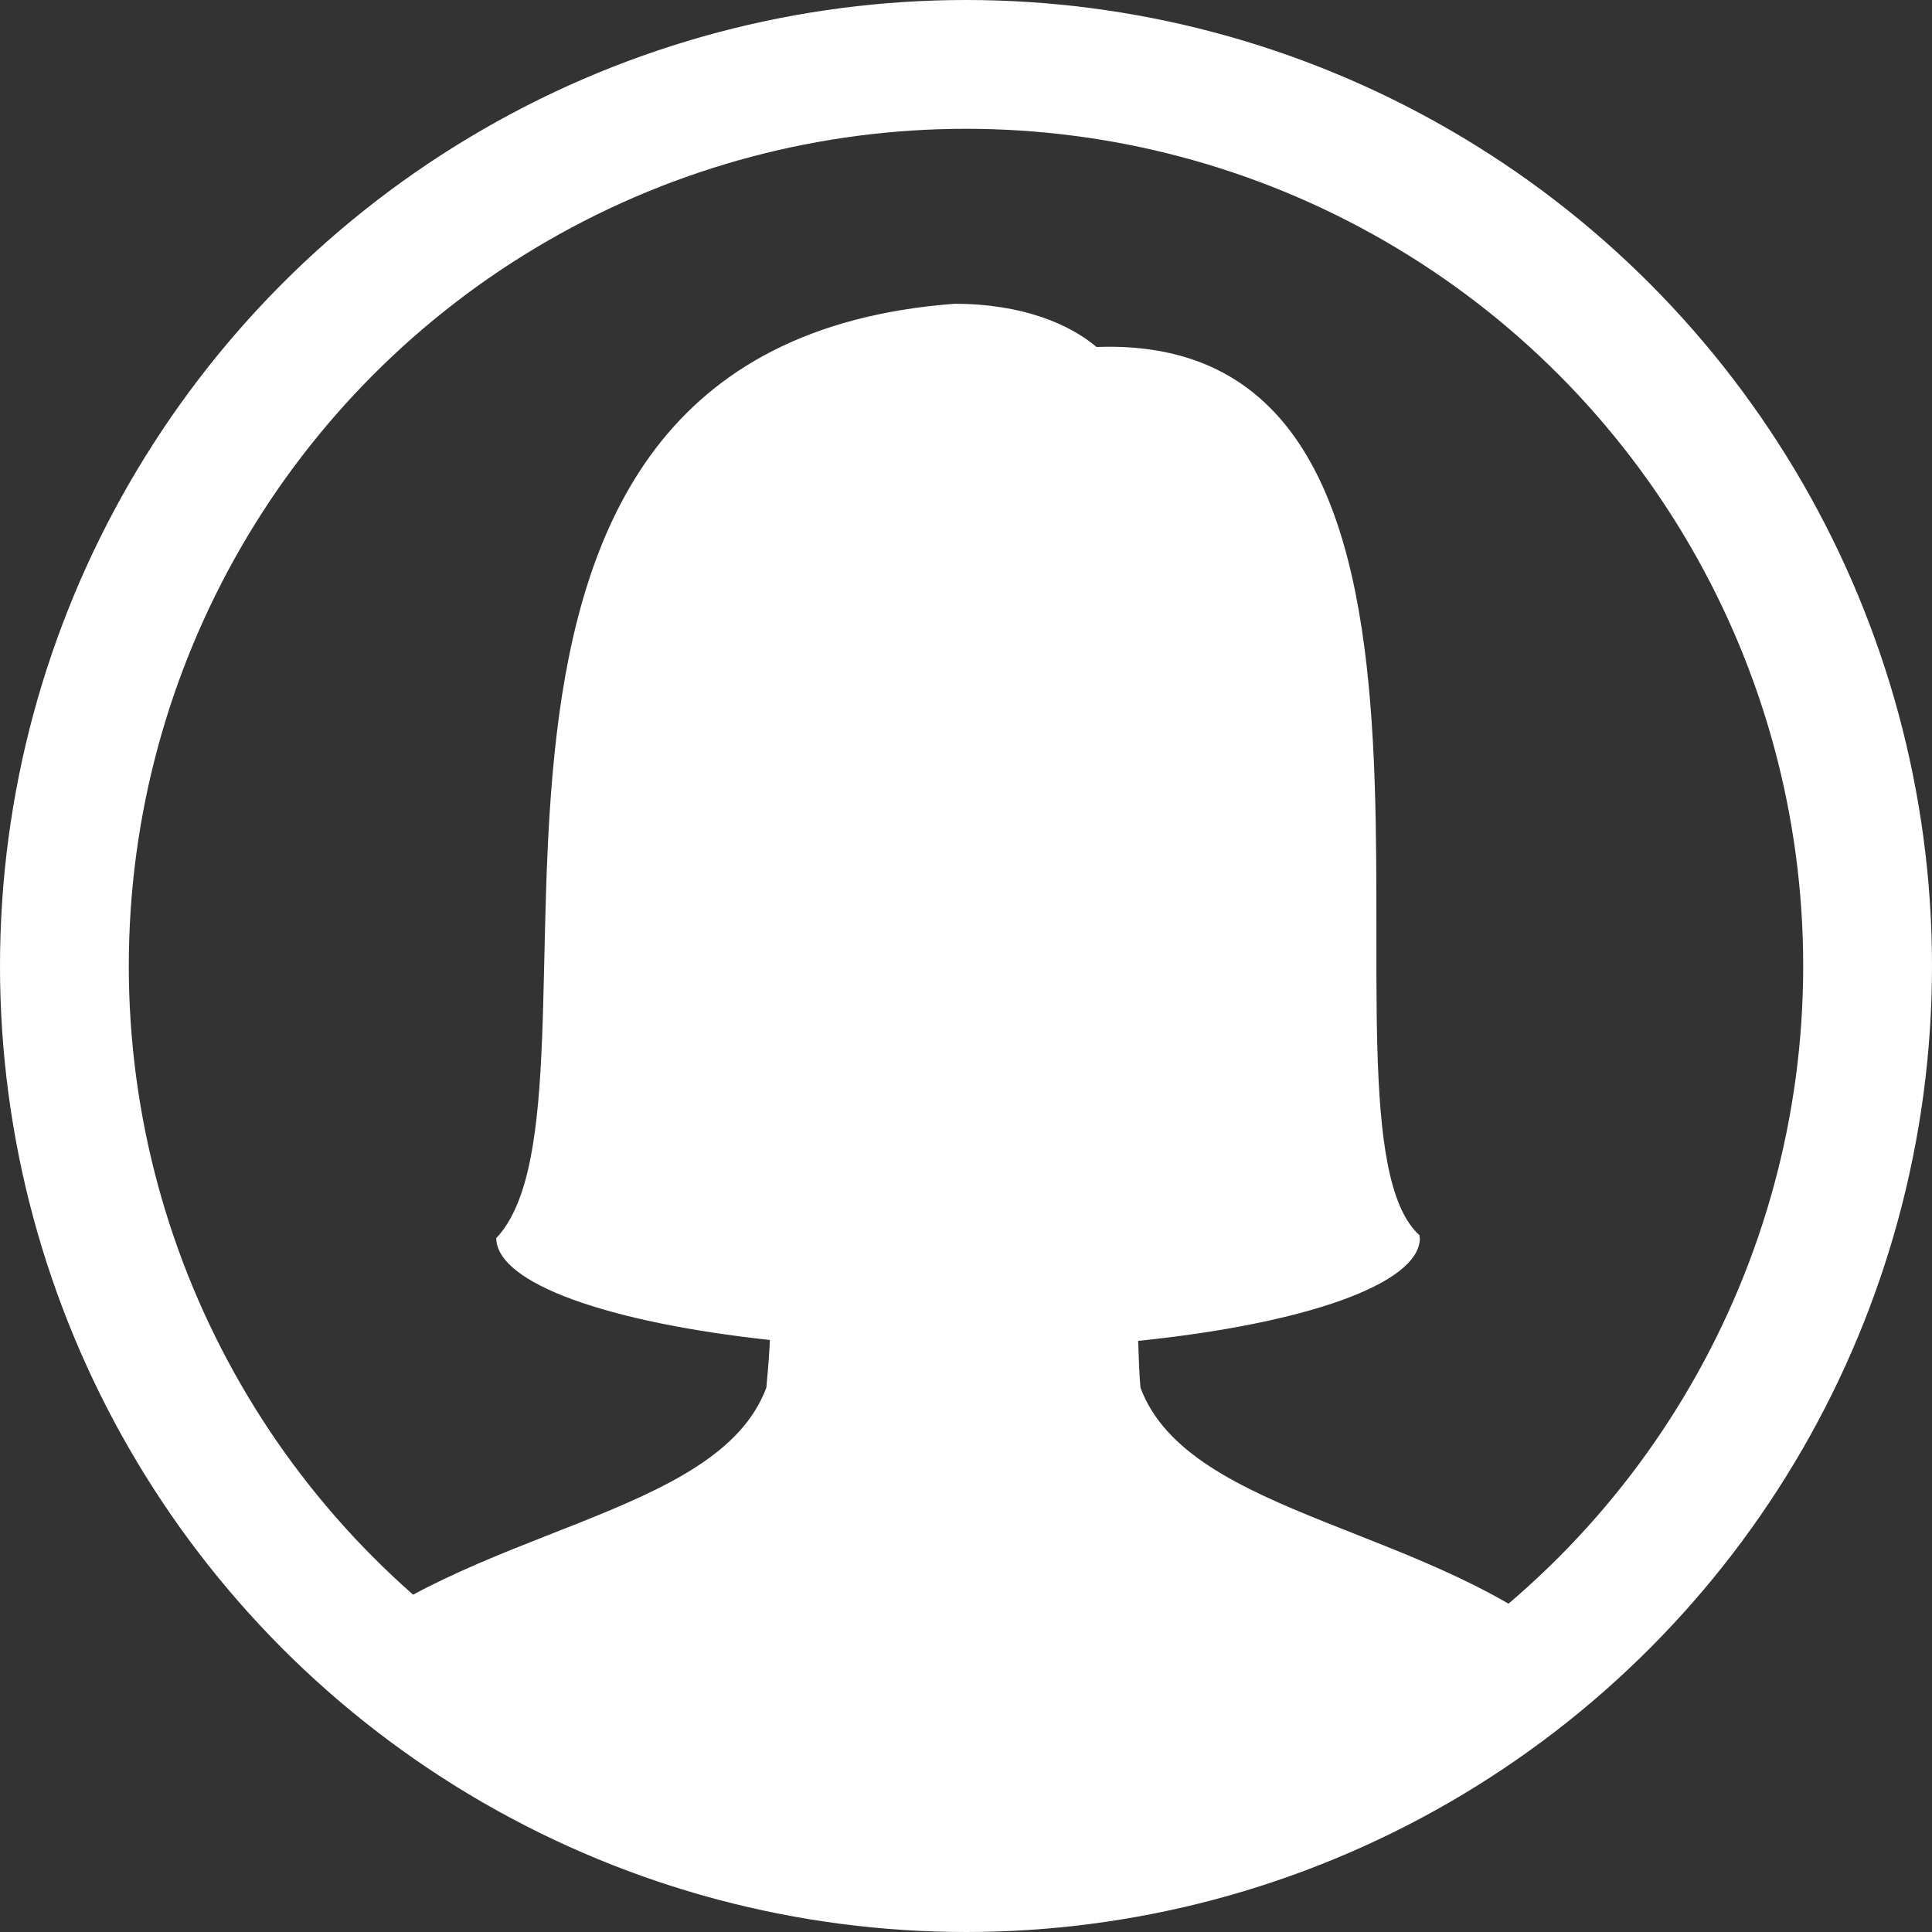
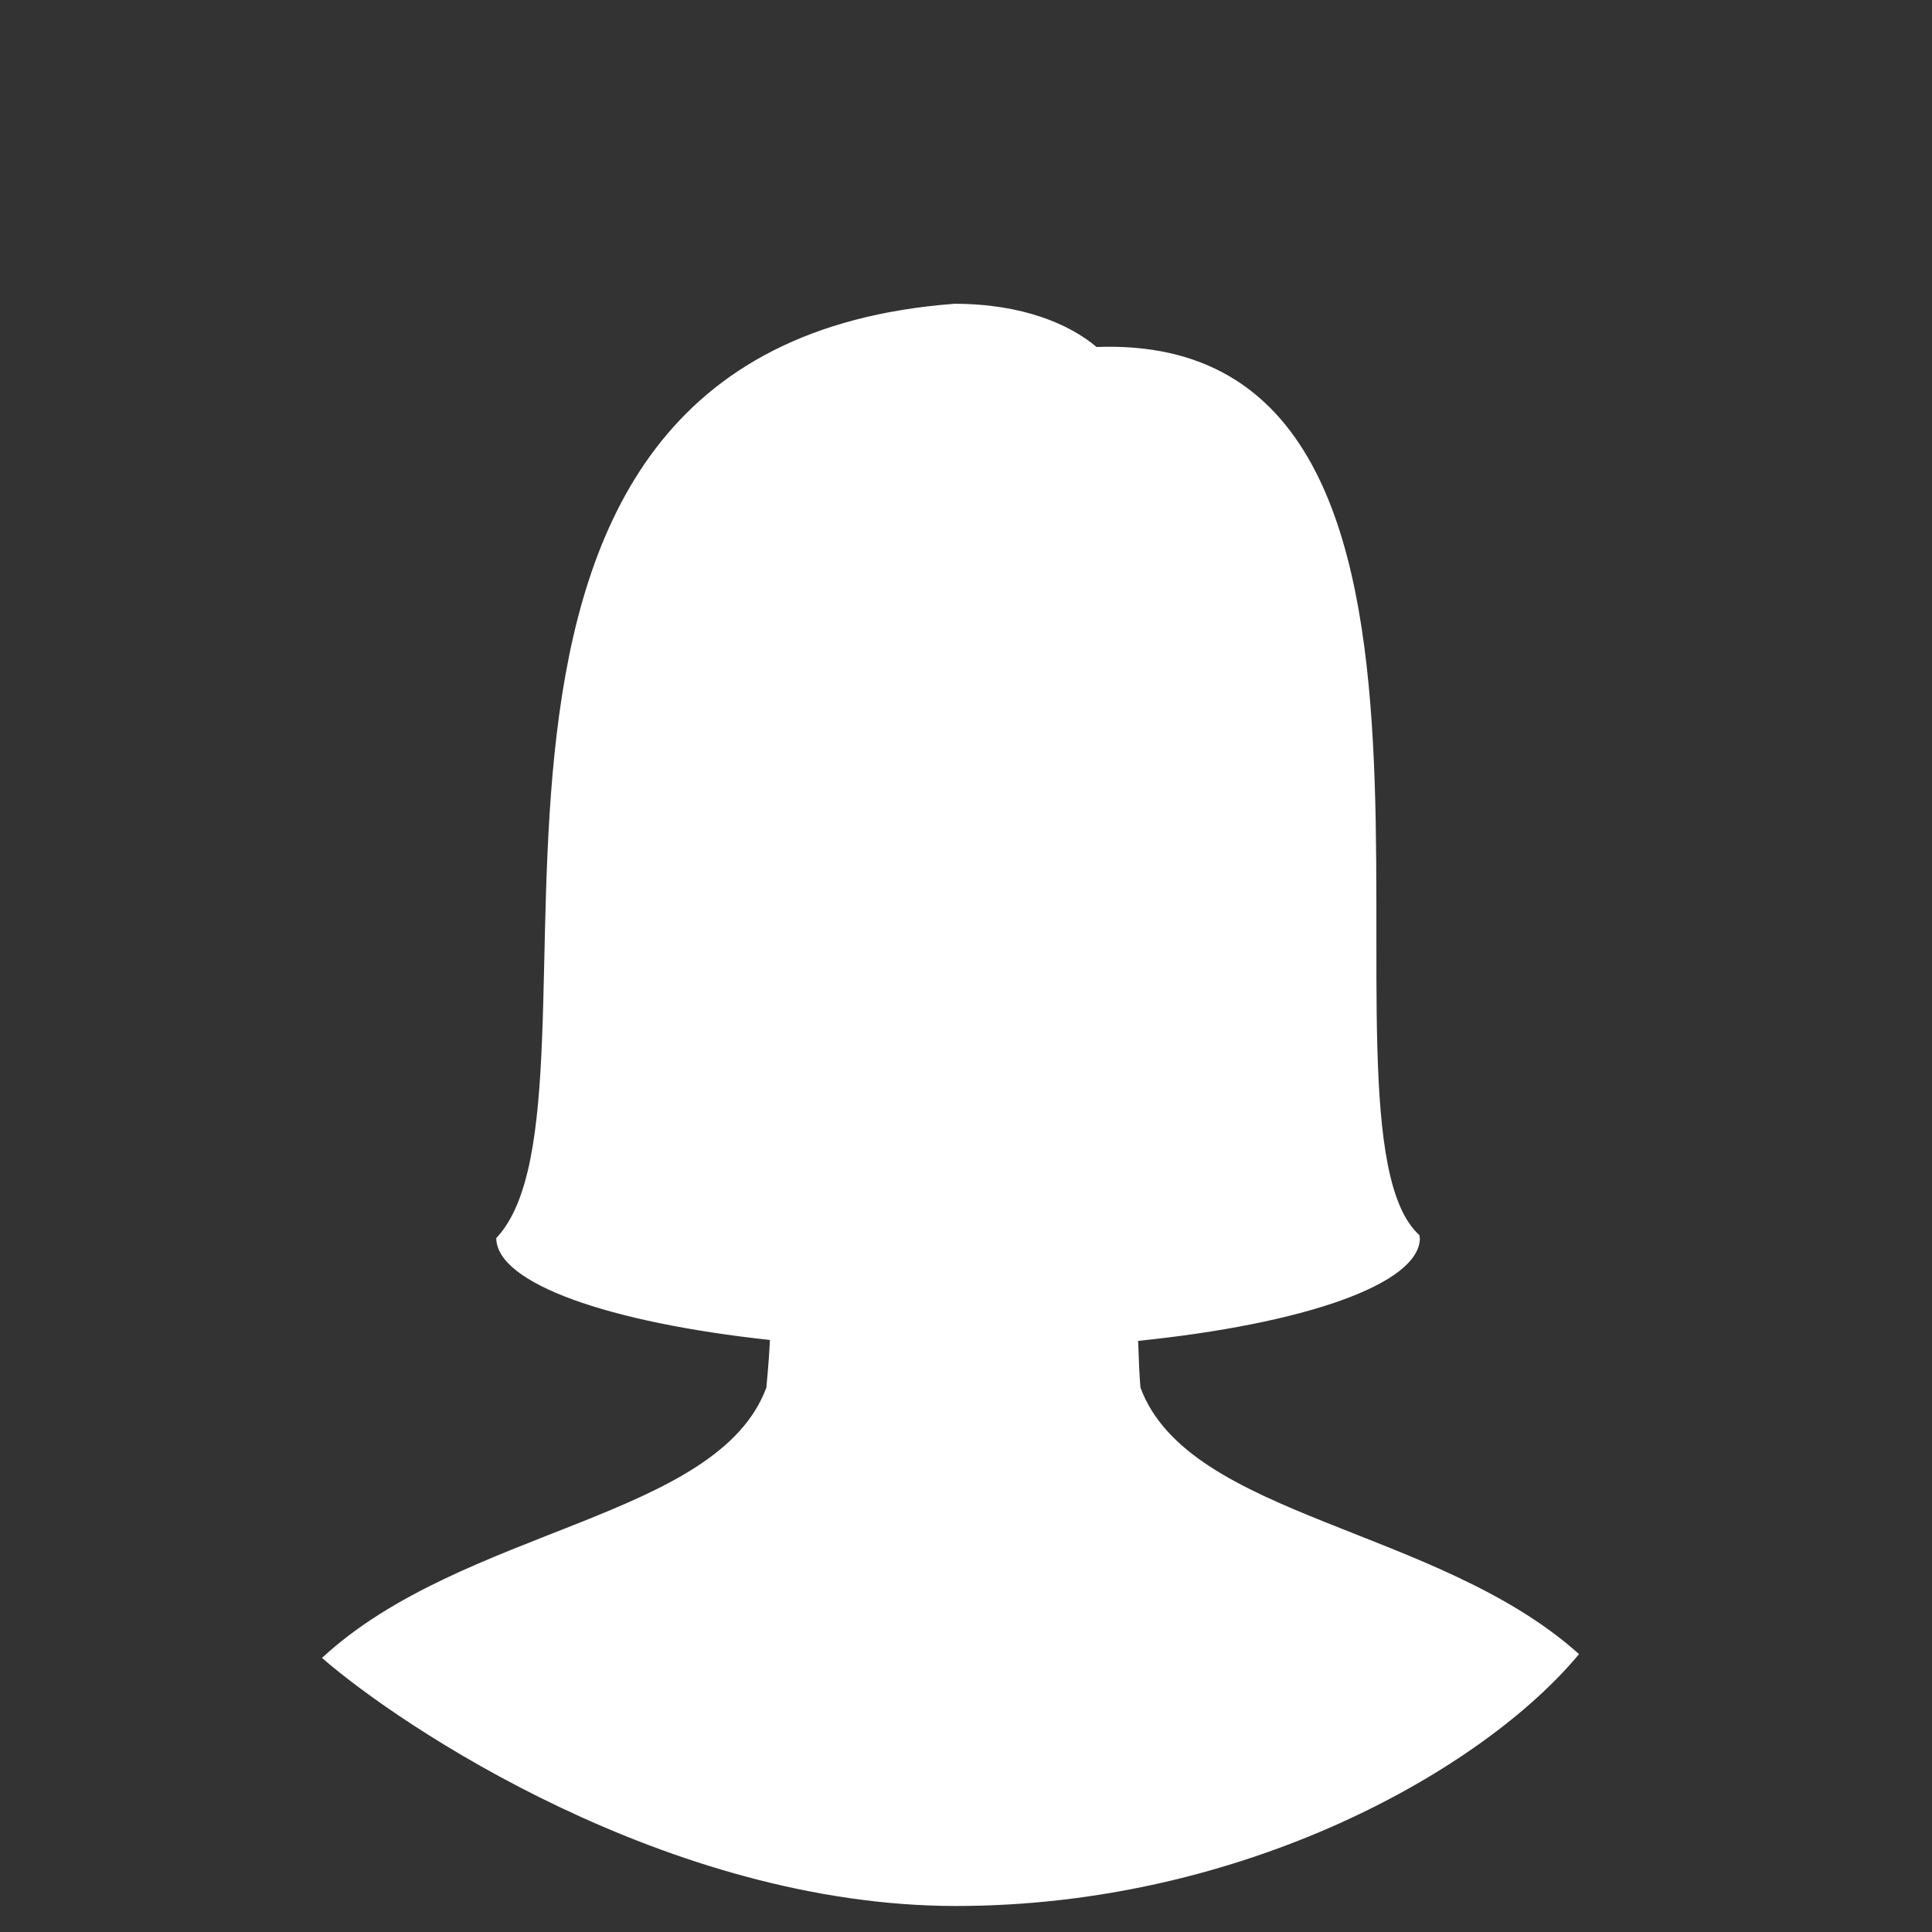
<svg xmlns="http://www.w3.org/2000/svg" width="30" height="30" viewBox="0 0 30 30" fill="none">
  <rect x="0" y="0" width="30" height="30" fill="#333333" stroke="none" />
-   <circle cx="15" cy="15" r="14" stroke="white" stroke-width="2" />
-   <path d="M17.709 21.547C17.693 21.377 17.682 21.104 17.673 20.821C20.244 20.558 22.048 19.941 22.048 19.223C22.041 19.221 22.042 19.193 22.042 19.181C20.12 17.449 23.709 5.138 17.027 5.388C16.608 5.033 15.873 4.717 14.82 4.717C5.77 5.402 9.771 17.028 7.709 19.222C7.708 19.223 7.706 19.223 7.705 19.223C7.705 19.224 7.706 19.225 7.706 19.226C7.706 19.227 7.705 19.227 7.705 19.227C7.705 19.227 7.706 19.227 7.706 19.228C7.715 19.932 9.458 20.537 11.955 20.807C11.948 20.979 11.933 21.191 11.9 21.547C11.142 23.587 7.19 23.715 5 25.744C6.197 26.789 10.369 29.596 14.845 29.596C19.32 29.596 23.037 27.472 24.519 25.685C22.324 23.713 18.46 23.567 17.709 21.547Z" fill="white" />
+   <path d="M17.709 21.547C17.693 21.377 17.682 21.104 17.673 20.821C20.244 20.558 22.048 19.941 22.048 19.223C22.041 19.221 22.042 19.193 22.042 19.181C20.12 17.449 23.709 5.138 17.027 5.388C16.608 5.033 15.873 4.717 14.82 4.717C5.77 5.402 9.771 17.028 7.709 19.222C7.705 19.224 7.706 19.225 7.706 19.226C7.706 19.227 7.705 19.227 7.705 19.227C7.705 19.227 7.706 19.227 7.706 19.228C7.715 19.932 9.458 20.537 11.955 20.807C11.948 20.979 11.933 21.191 11.9 21.547C11.142 23.587 7.19 23.715 5 25.744C6.197 26.789 10.369 29.596 14.845 29.596C19.32 29.596 23.037 27.472 24.519 25.685C22.324 23.713 18.46 23.567 17.709 21.547Z" fill="white" />
</svg>